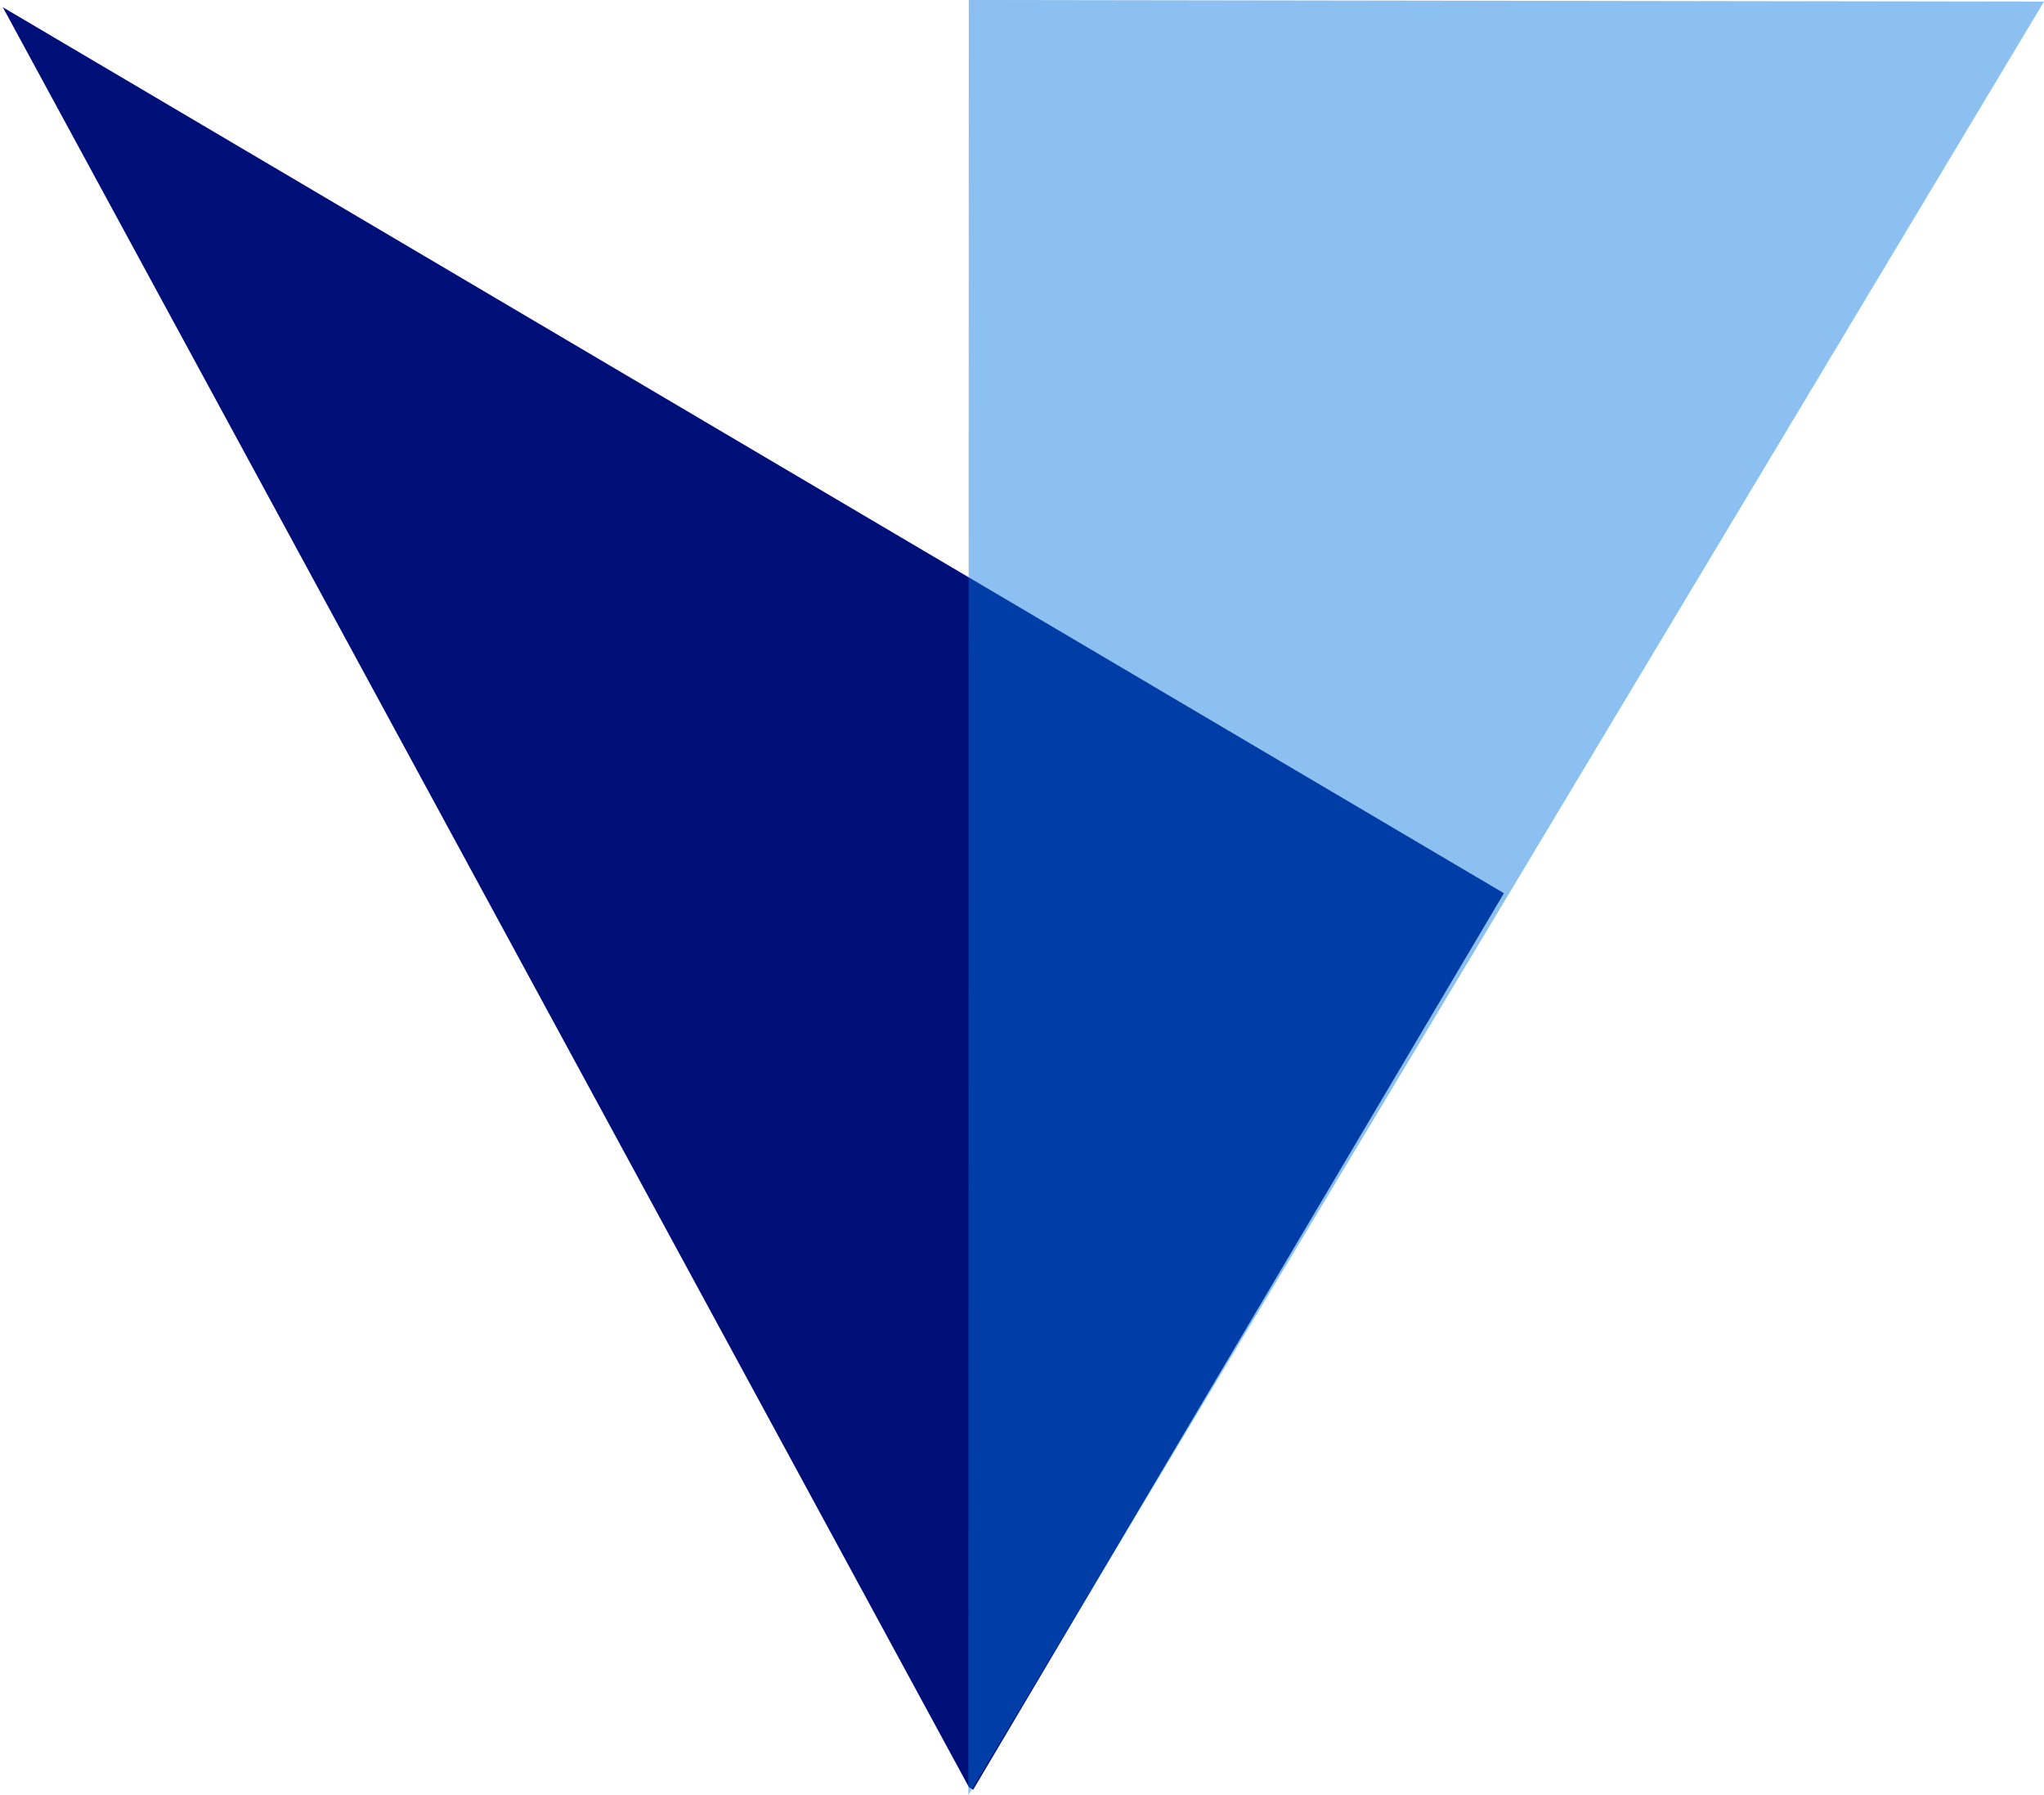
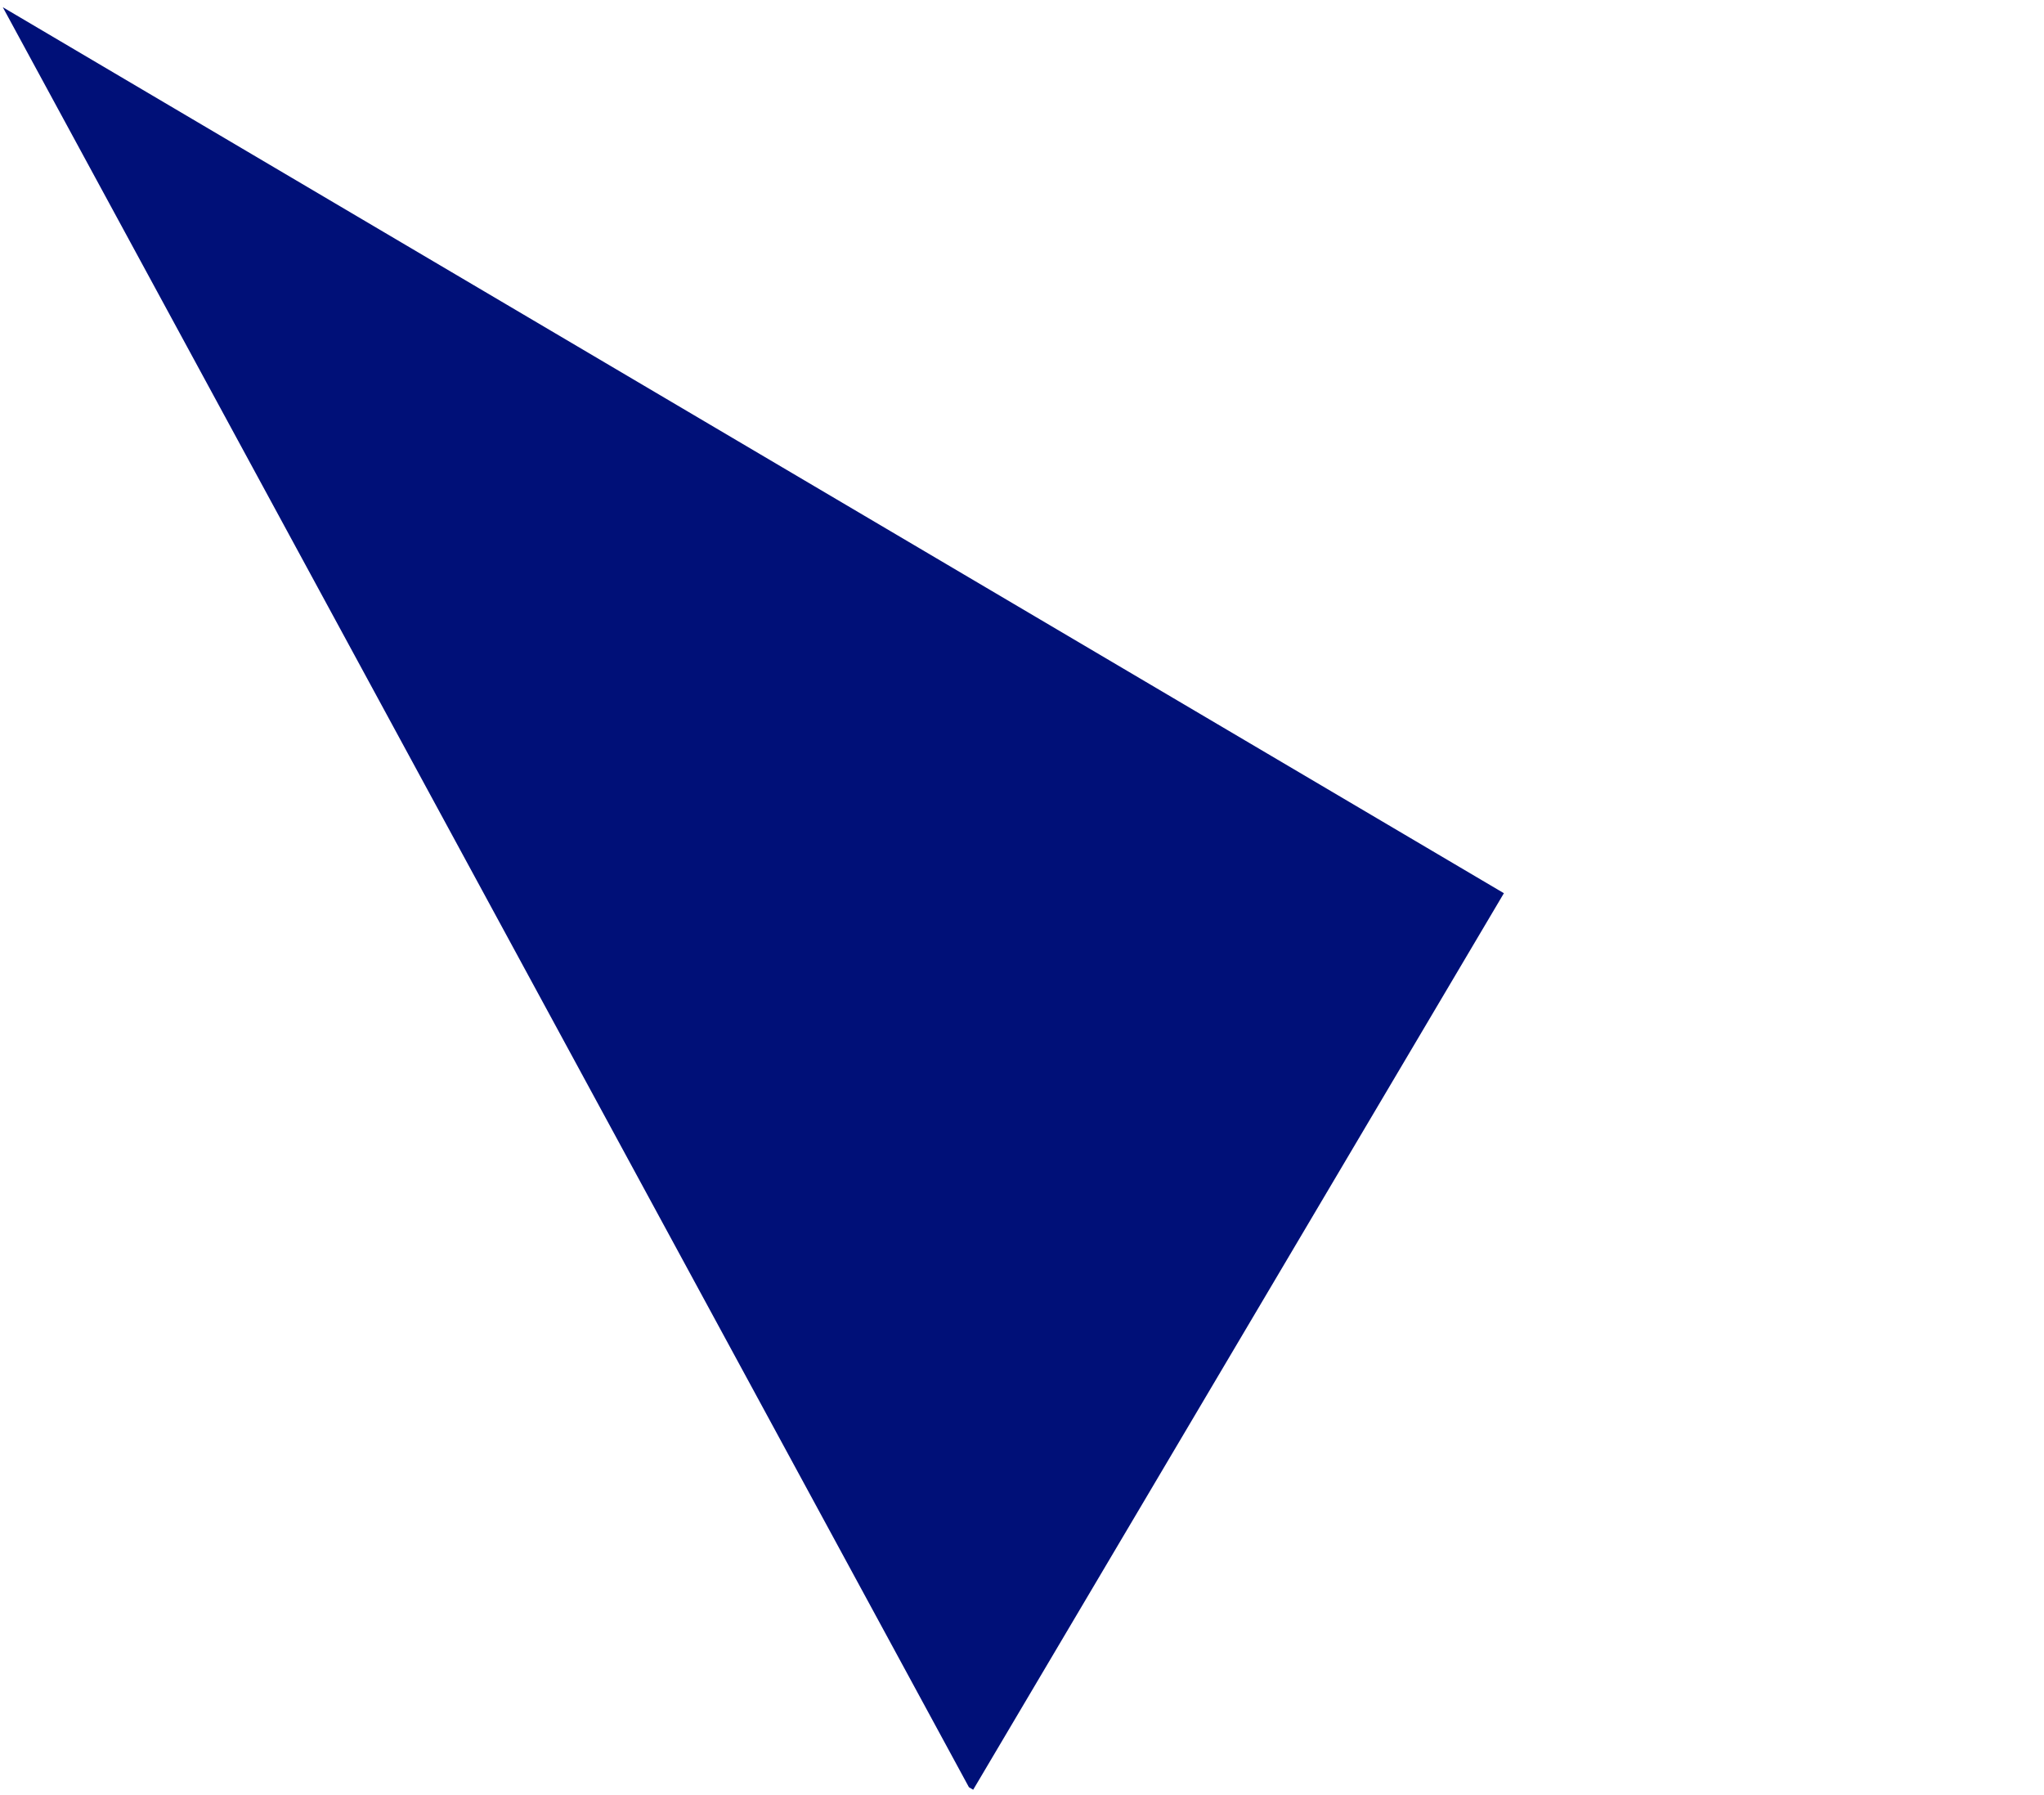
<svg xmlns="http://www.w3.org/2000/svg" width="258.281" zoomAndPan="magnify" viewBox="0 0 193.711 170.098" height="226.797" preserveAspectRatio="xMidYMid meet" version="1.0" id="svg49">
  <defs id="defs25">
    <filter x="0" y="0" width="1" height="1" id="4fe6a6d398">
      <feColorMatrix values="0 0 0 0 1 0 0 0 0 1 0 0 0 0 1 0 0 0 1 0" id="feColorMatrix2" style="color-interpolation-filters:sRGB" />
    </filter>
    <clipPath id="e1ed48563a">
      <path d="M 96,97 H 240 V 267 H 96 Z m 0,0" id="path5" style="clip-rule:nonzero" />
    </clipPath>
    <clipPath id="95d544d3a8">
-       <path d="m 46.258,182.898 50.312,-85.262 142.75,84.238 -50.312,85.262 z m 0,0" id="path8" style="clip-rule:nonzero" />
+       <path d="m 46.258,182.898 50.312,-85.262 142.75,84.238 -50.312,85.262 z " id="path8" style="clip-rule:nonzero" />
    </clipPath>
    <clipPath id="bddcb7f421">
      <path d="m 96.711,97.395 -50.312,85.262 142.75,84.238 50.312,-85.262 z m 0,0" id="path11" style="clip-rule:nonzero" />
    </clipPath>
    <mask id="bc202c52c0">
      <g id="g16" style="filter:url(#4fe6a6d398)">
        <rect x="-37.5" width="450" y="-37.5" height="450" id="rect14" style="fill:#000000;fill-opacity:0.45" />
      </g>
    </mask>
    <clipPath id="b08178a829">
-       <path d="M 0.551,0.199 H 102.551 V 170.398 H 0.551 Z m 0,0" id="path19" style="clip-rule:nonzero" />
-     </clipPath>
+       </clipPath>
    <clipPath id="03463d2978">
      <rect x="0" width="103" y="0" height="171" id="rect22" />
    </clipPath>
  </defs>
  <g clip-path="url(#e1ed48563a)" id="g37" transform="translate(-96.781,-97.234)">
    <g clip-path="url(#95d544d3a8)" id="g35">
      <g clip-path="url(#bddcb7f421)" id="g33">
        <path d="m 96.781,97.43 71.324,42.117 71.324,42.113 C 222.574,210.125 205.719,238.59 188.867,267.055 158.172,210.512 127.477,153.973 96.781,97.43" id="path31" style="fill:#001078;fill-opacity:1;fill-rule:nonzero" />
      </g>
    </g>
  </g>
  <g mask="url(#bc202c52c0)" id="g47" transform="translate(-96.781,-97.234)">
    <g transform="translate(188,97)" id="g45">
      <g clip-path="url(#03463d2978)" id="g43">
        <g clip-path="url(#b08178a829)" id="g41">
          <path d="M 0.547,170.332 0.57,85.285 0.594,0.234 C 34.562,0.285 68.527,0.336 102.492,0.387 68.512,57.035 34.527,113.684 0.547,170.332" id="path39" style="fill:#0074e0;fill-opacity:1;fill-rule:nonzero" />
        </g>
      </g>
    </g>
  </g>
</svg>